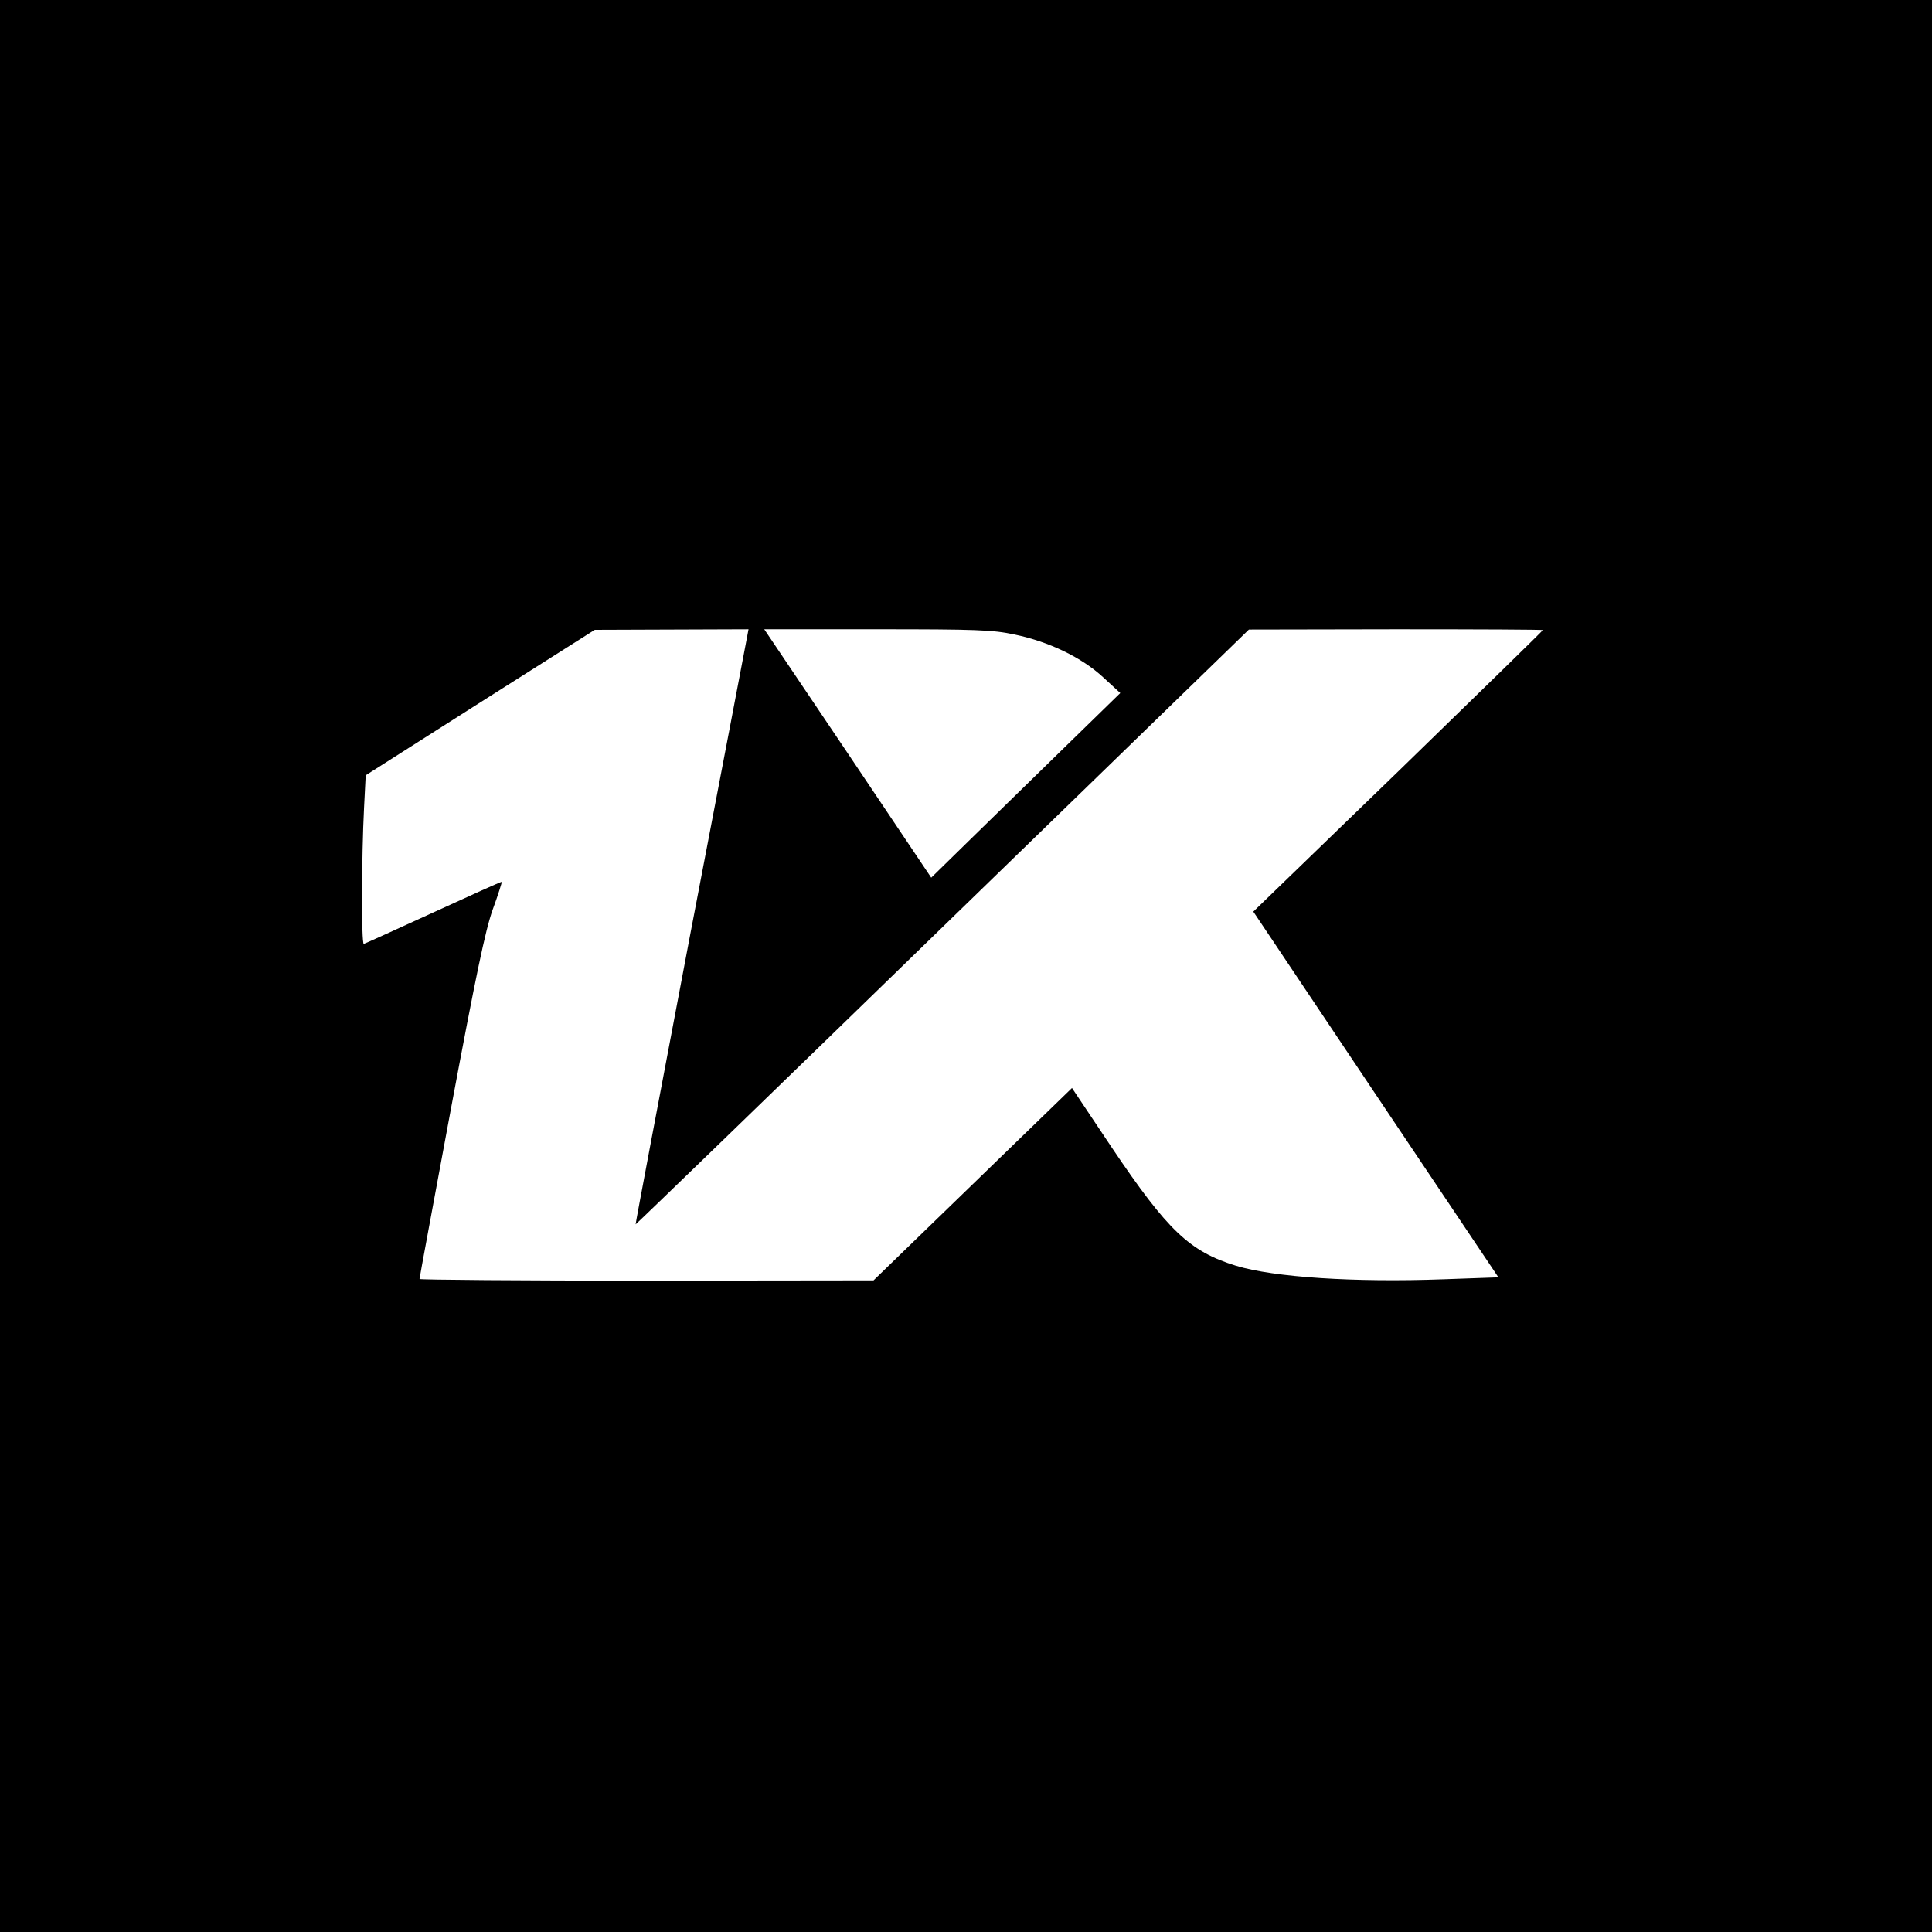
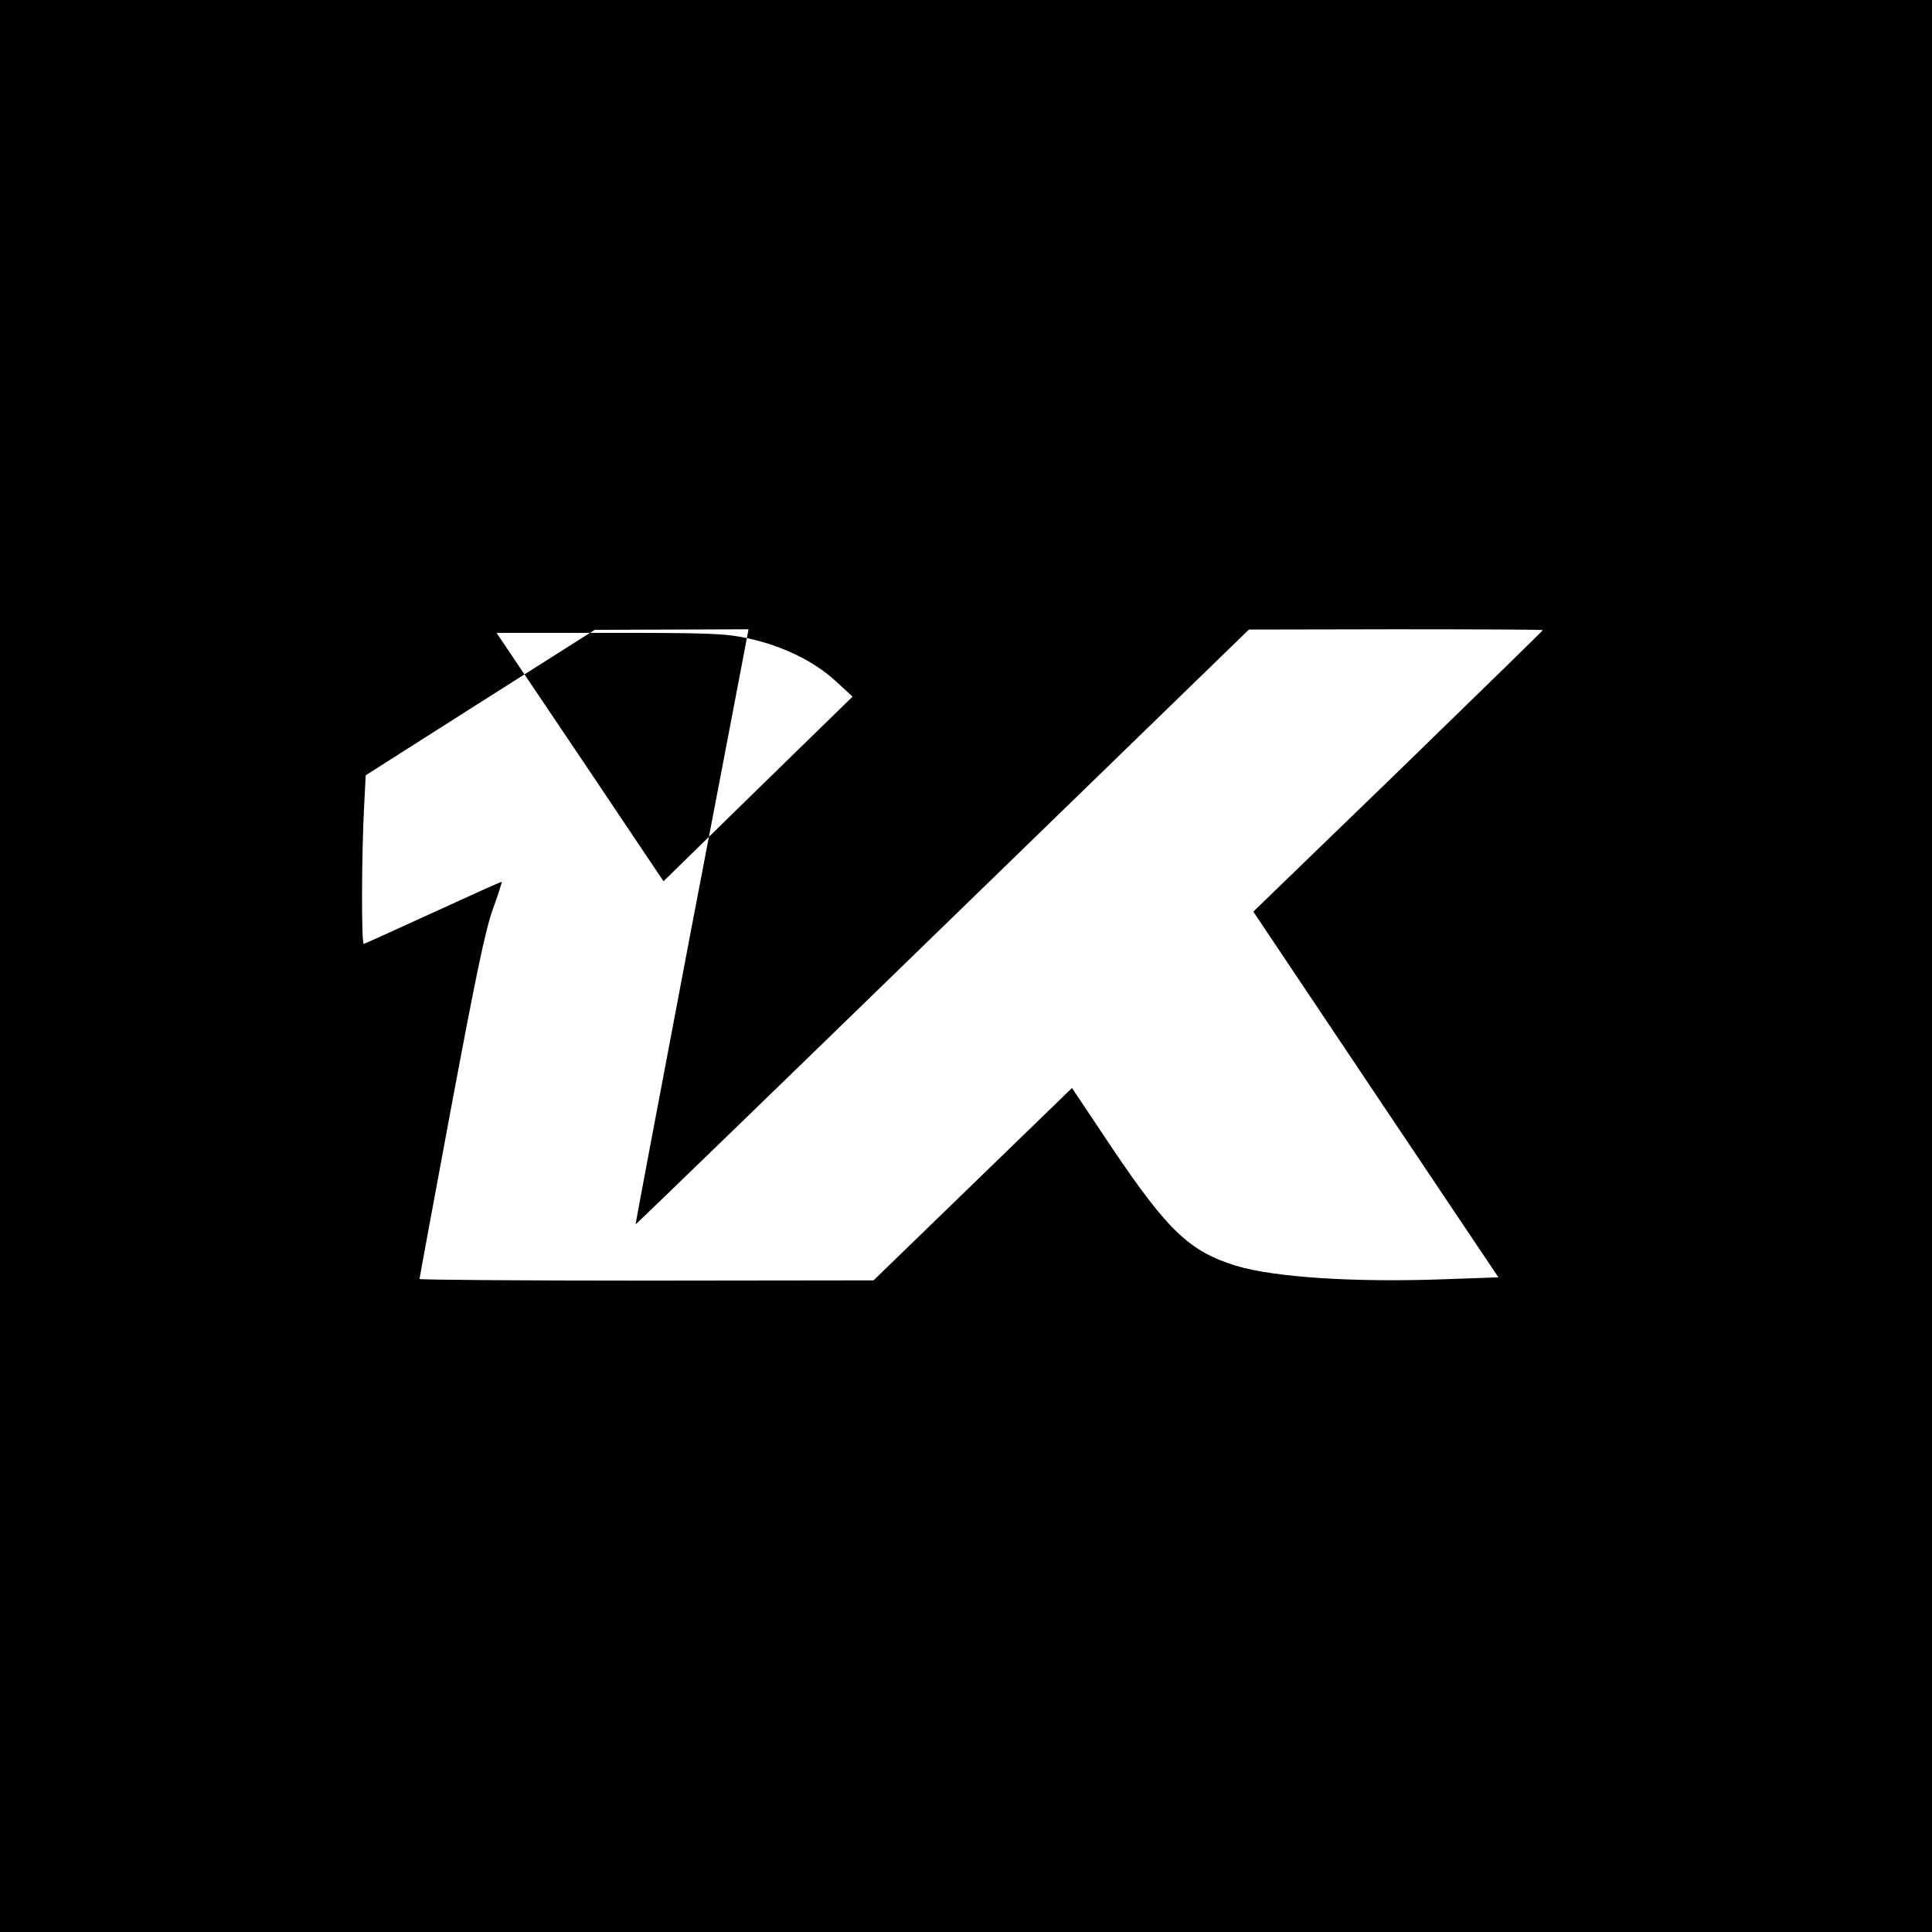
<svg xmlns="http://www.w3.org/2000/svg" version="1.0" width="700pt" height="700pt" viewBox="0 0 700 700" preserveAspectRatio="xMidYMid meet">
  <g transform="translate(0,700) scale(0.1,-0.1)" fill="#000000" stroke="none">
-     <path d="M0 3500 l0 -3500 3500 0 3500 0 0 3500 0 3500 -3500 0 -3500 0 0 -3500z m2706 1188 c-3 -18 -96 -503 -206 -1078 -109 -574 -198 -1045 -197 -1046 1 -1 502 484 1112 1077 l1110 1078 533 1 c292 0 532 -1 532 -3 0 -2 -236 -232 -524 -512 l-525 -508 444 -663 444 -662 -197 -7 c-324 -12 -616 7 -754 49 -168 52 -247 127 -449 427 l-145 217 -360 -349 -359 -348 -822 -1 c-453 0 -823 3 -823 6 0 4 52 284 115 623 89 475 123 639 150 715 20 54 34 100 33 101 -2 1 -113 -49 -248 -111 -135 -62 -248 -113 -252 -114 -9 0 -8 318 1 493 l6 118 415 264 415 263 279 1 278 1 -6 -32z m970 13 c125 -26 243 -83 321 -155 l62 -57 -202 -197 c-111 -108 -265 -259 -342 -334 l-141 -138 -302 450 -303 450 408 0 c360 0 419 -2 499 -19z" />
+     <path d="M0 3500 l0 -3500 3500 0 3500 0 0 3500 0 3500 -3500 0 -3500 0 0 -3500z m2706 1188 c-3 -18 -96 -503 -206 -1078 -109 -574 -198 -1045 -197 -1046 1 -1 502 484 1112 1077 l1110 1078 533 1 c292 0 532 -1 532 -3 0 -2 -236 -232 -524 -512 l-525 -508 444 -663 444 -662 -197 -7 c-324 -12 -616 7 -754 49 -168 52 -247 127 -449 427 l-145 217 -360 -349 -359 -348 -822 -1 c-453 0 -823 3 -823 6 0 4 52 284 115 623 89 475 123 639 150 715 20 54 34 100 33 101 -2 1 -113 -49 -248 -111 -135 -62 -248 -113 -252 -114 -9 0 -8 318 1 493 l6 118 415 264 415 263 279 1 278 1 -6 -32z c125 -26 243 -83 321 -155 l62 -57 -202 -197 c-111 -108 -265 -259 -342 -334 l-141 -138 -302 450 -303 450 408 0 c360 0 419 -2 499 -19z" />
  </g>
</svg>